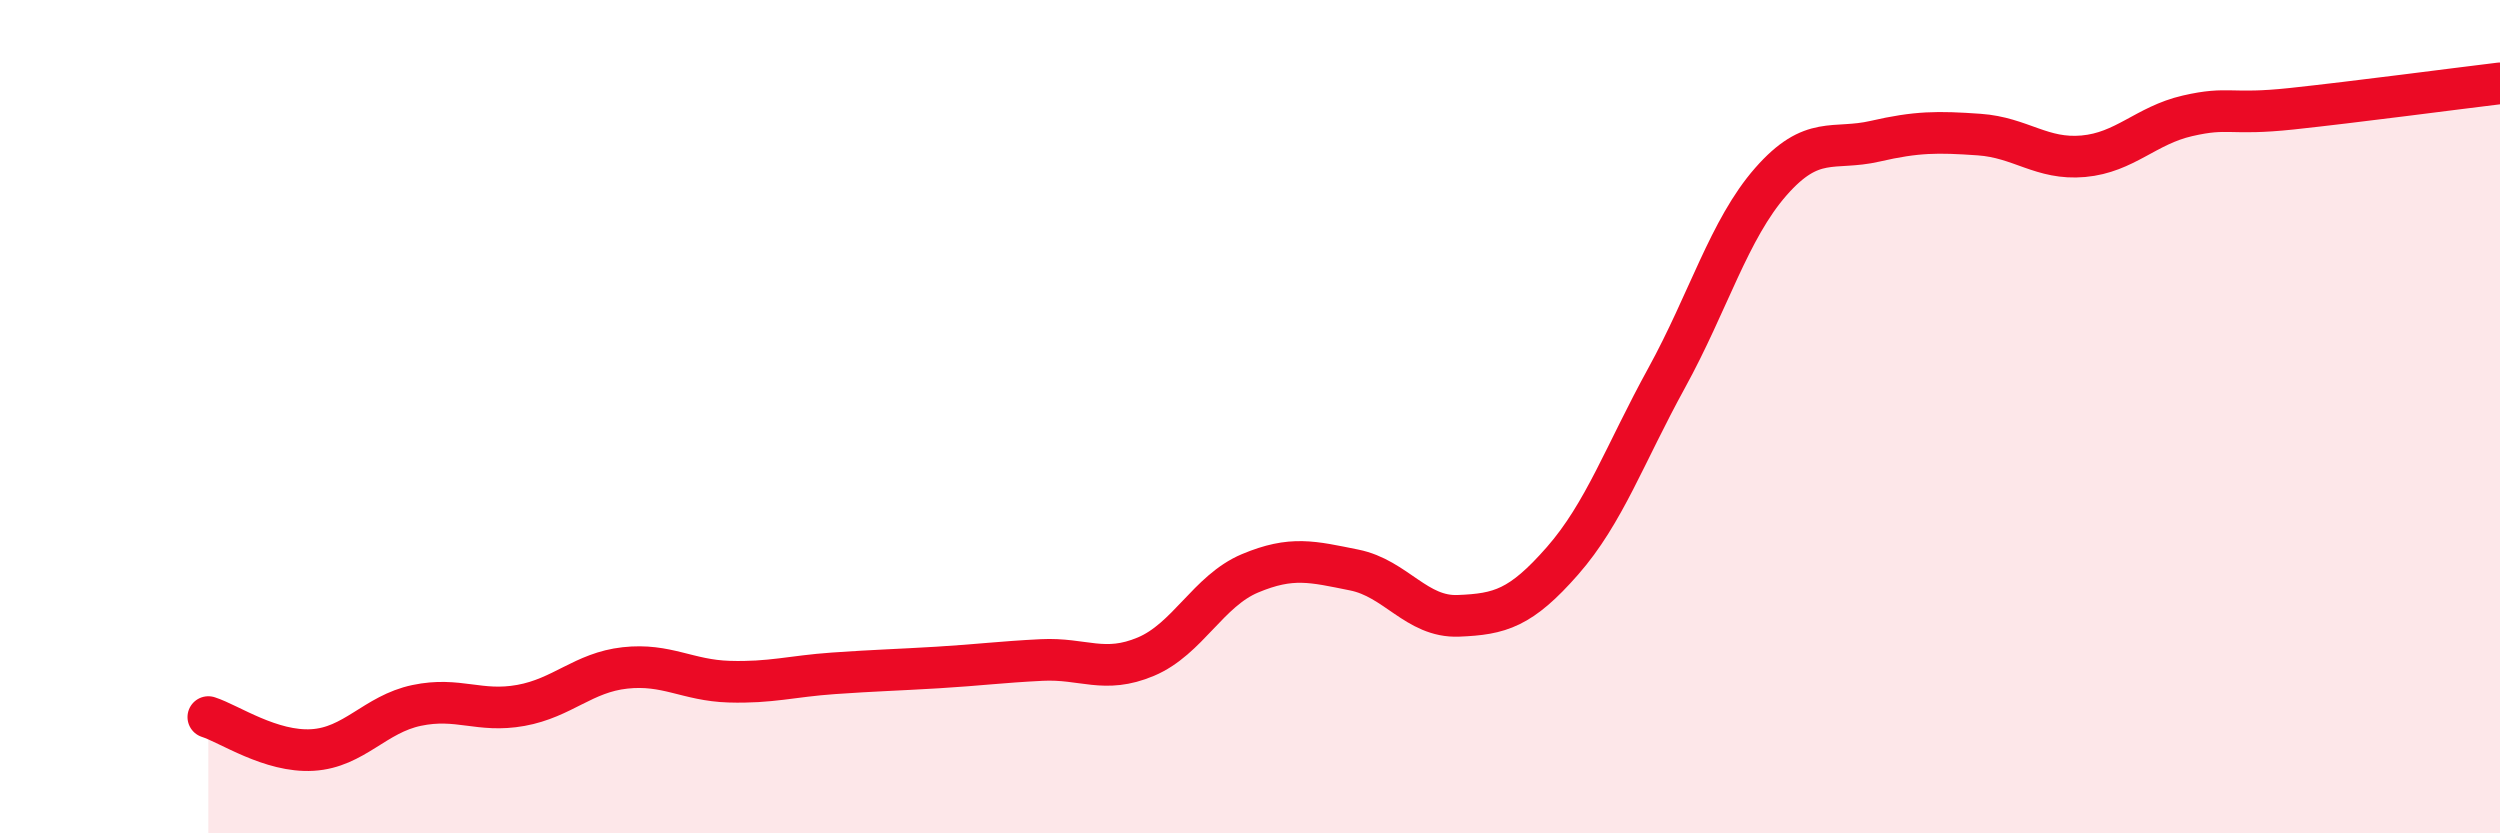
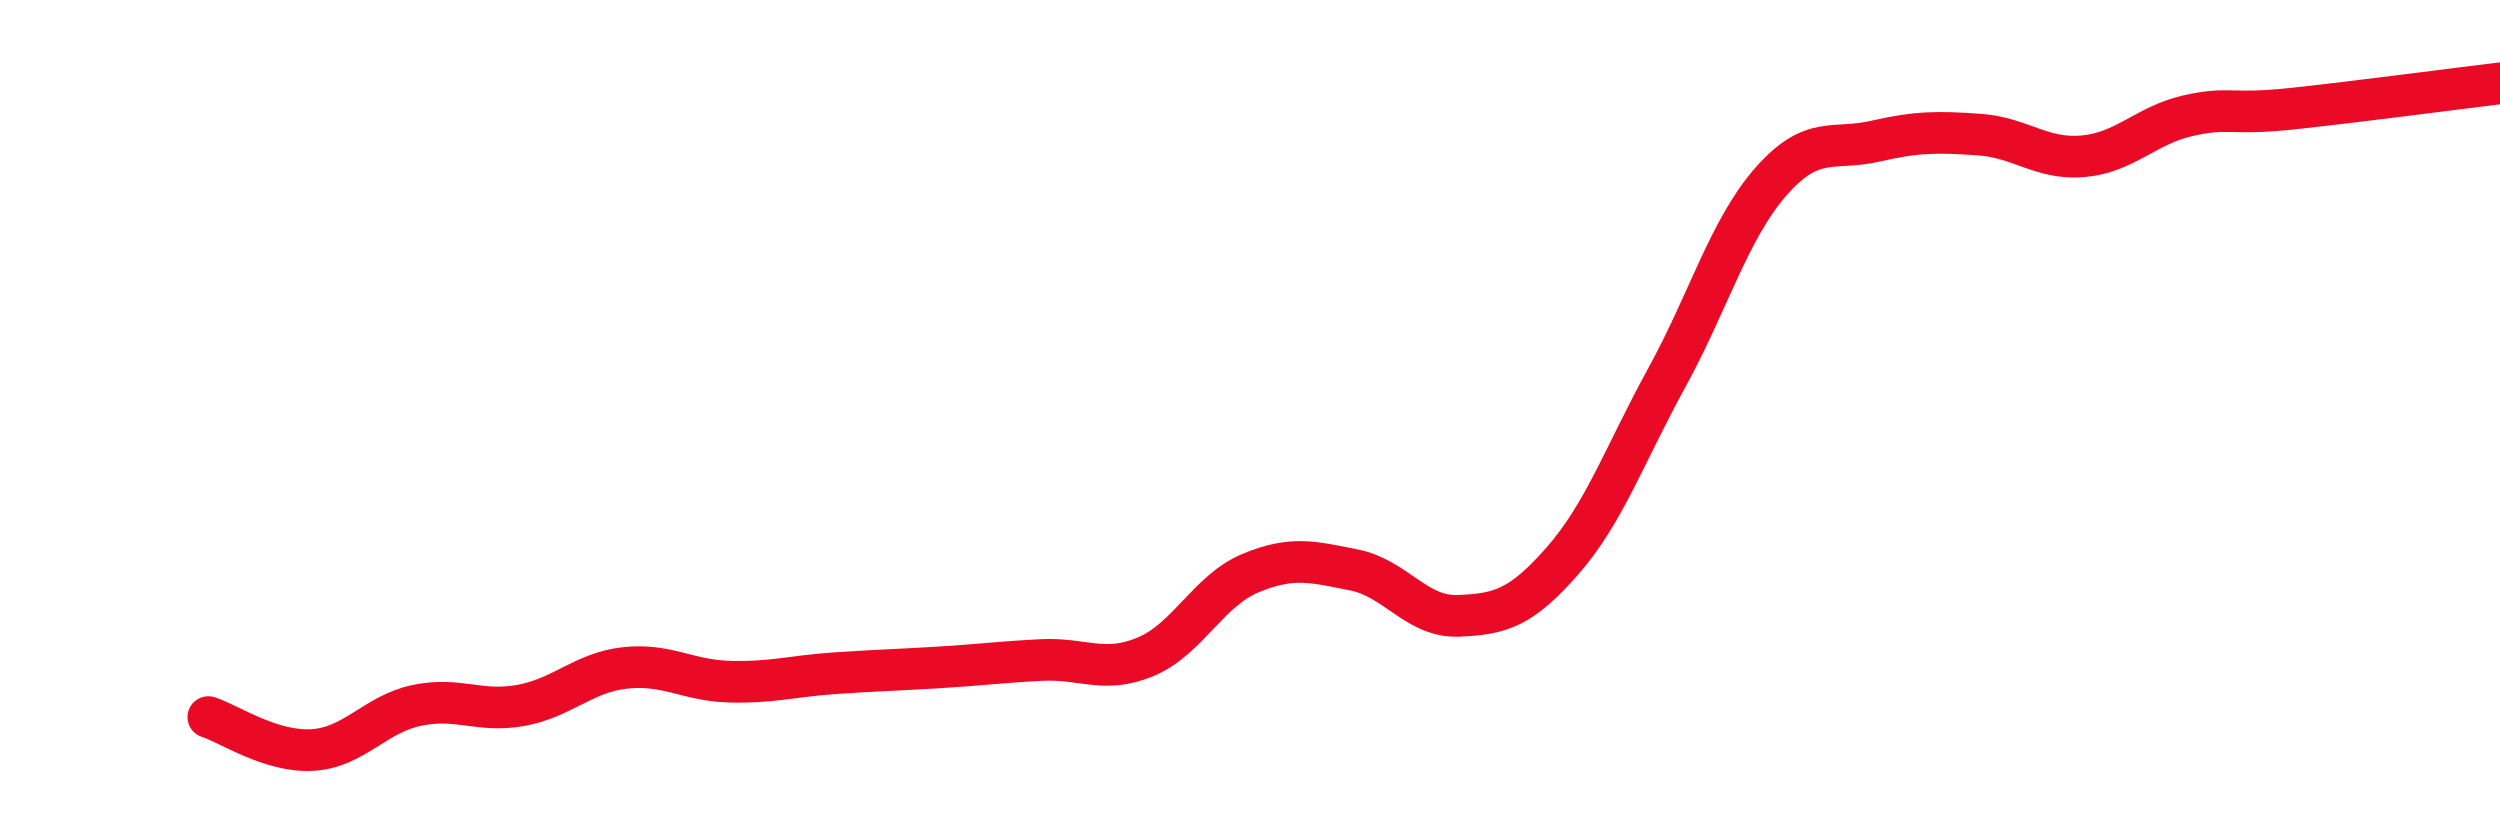
<svg xmlns="http://www.w3.org/2000/svg" width="60" height="20" viewBox="0 0 60 20">
-   <path d="M 5,17.21 C 5.5,17.37 6.5,18.06 7.5,18 C 8.5,17.94 9,17.14 10,16.93 C 11,16.72 11.5,17.11 12.5,16.93 C 13.5,16.75 14,16.14 15,16.03 C 16,15.92 16.5,16.33 17.5,16.36 C 18.5,16.39 19,16.23 20,16.16 C 21,16.09 21.5,16.08 22.5,16.02 C 23.5,15.96 24,15.89 25,15.84 C 26,15.79 26.5,16.18 27.5,15.76 C 28.5,15.34 29,14.18 30,13.76 C 31,13.34 31.5,13.48 32.5,13.68 C 33.5,13.88 34,14.82 35,14.78 C 36,14.74 36.5,14.6 37.5,13.46 C 38.5,12.32 39,10.89 40,9.07 C 41,7.25 41.5,5.5 42.5,4.36 C 43.5,3.22 44,3.62 45,3.39 C 46,3.16 46.5,3.16 47.5,3.23 C 48.5,3.3 49,3.84 50,3.75 C 51,3.66 51.5,3.01 52.5,2.78 C 53.5,2.55 53.5,2.77 55,2.61 C 56.5,2.45 59,2.12 60,2L60 20L5 20Z" fill="#EB0A25" opacity="0.1" stroke-linecap="round" stroke-linejoin="round" />
  <path d="M 5,17.21 C 5.5,17.37 6.5,18.06 7.5,18 C 8.5,17.94 9,17.14 10,16.93 C 11,16.72 11.5,17.11 12.5,16.93 C 13.5,16.75 14,16.14 15,16.03 C 16,15.92 16.5,16.33 17.5,16.36 C 18.5,16.39 19,16.23 20,16.16 C 21,16.09 21.5,16.08 22.5,16.02 C 23.5,15.96 24,15.89 25,15.84 C 26,15.79 26.5,16.18 27.5,15.76 C 28.5,15.34 29,14.18 30,13.76 C 31,13.34 31.5,13.48 32.5,13.68 C 33.5,13.88 34,14.82 35,14.78 C 36,14.74 36.5,14.6 37.5,13.46 C 38.5,12.32 39,10.89 40,9.07 C 41,7.25 41.5,5.5 42.5,4.36 C 43.5,3.22 44,3.62 45,3.39 C 46,3.16 46.5,3.16 47.5,3.23 C 48.5,3.3 49,3.84 50,3.75 C 51,3.66 51.5,3.01 52.5,2.78 C 53.5,2.55 53.5,2.77 55,2.61 C 56.5,2.45 59,2.12 60,2" stroke="#EB0A25" stroke-width="1" fill="none" stroke-linecap="round" stroke-linejoin="round" />
</svg>